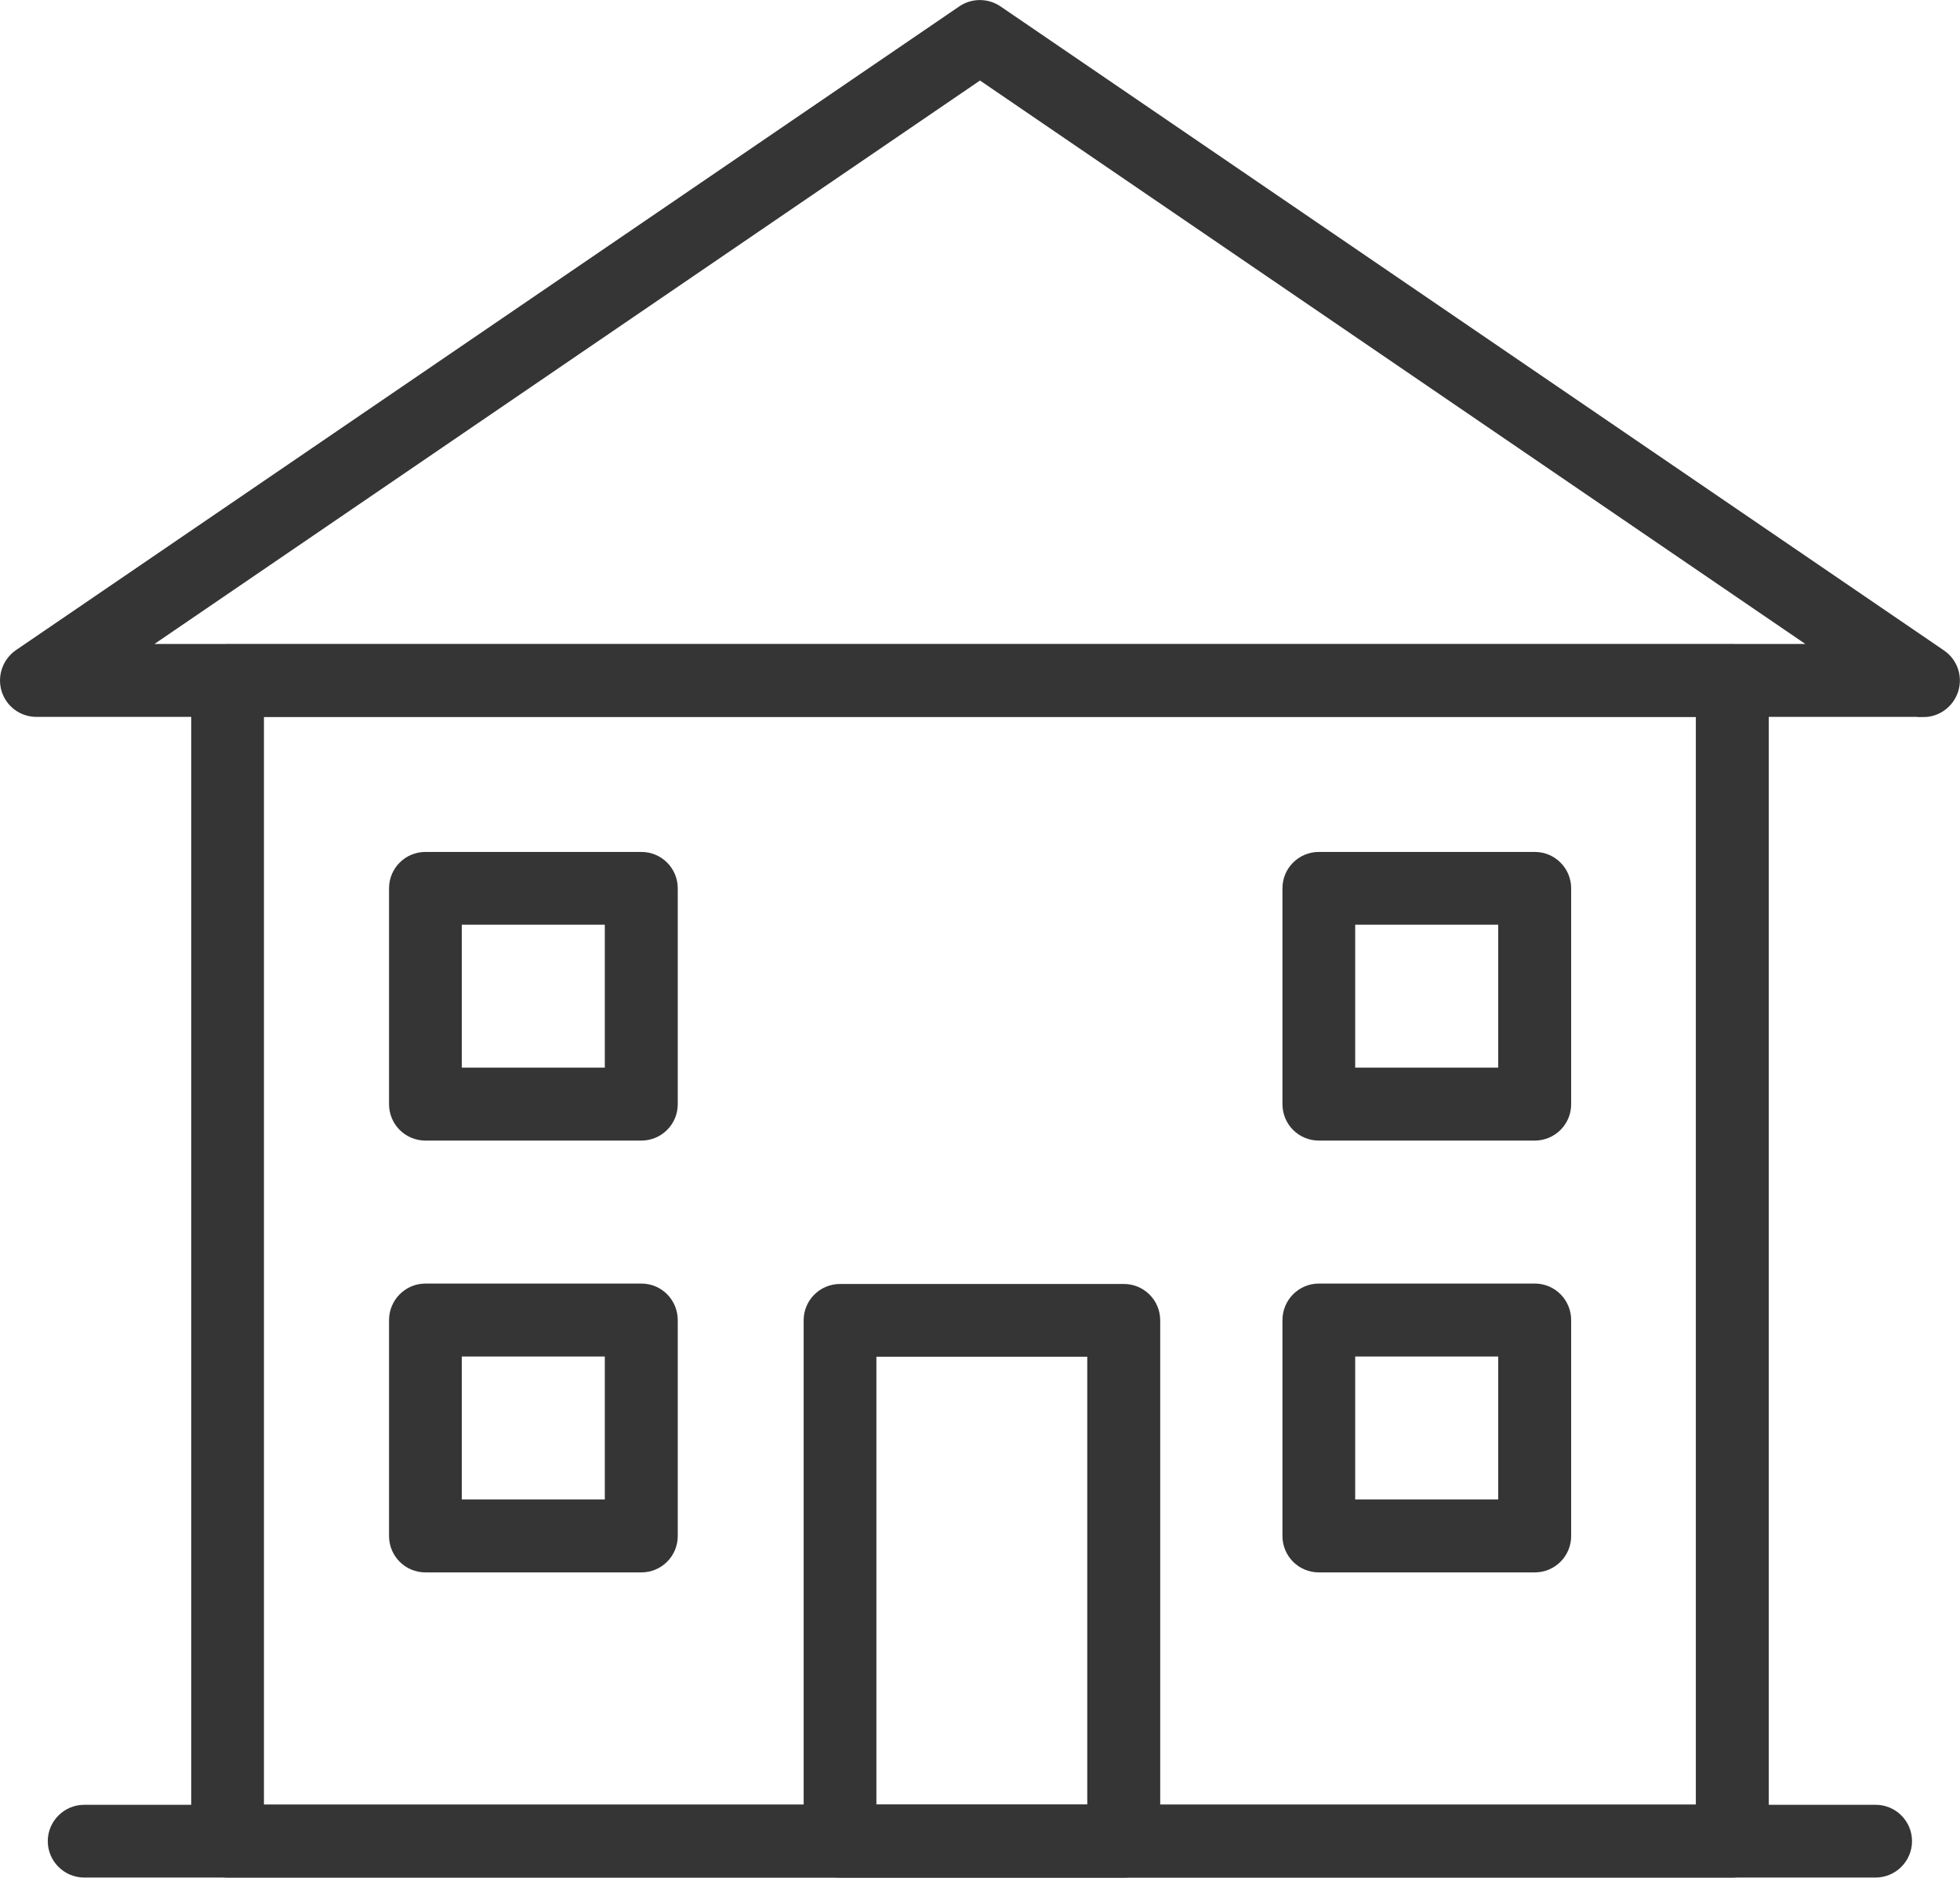
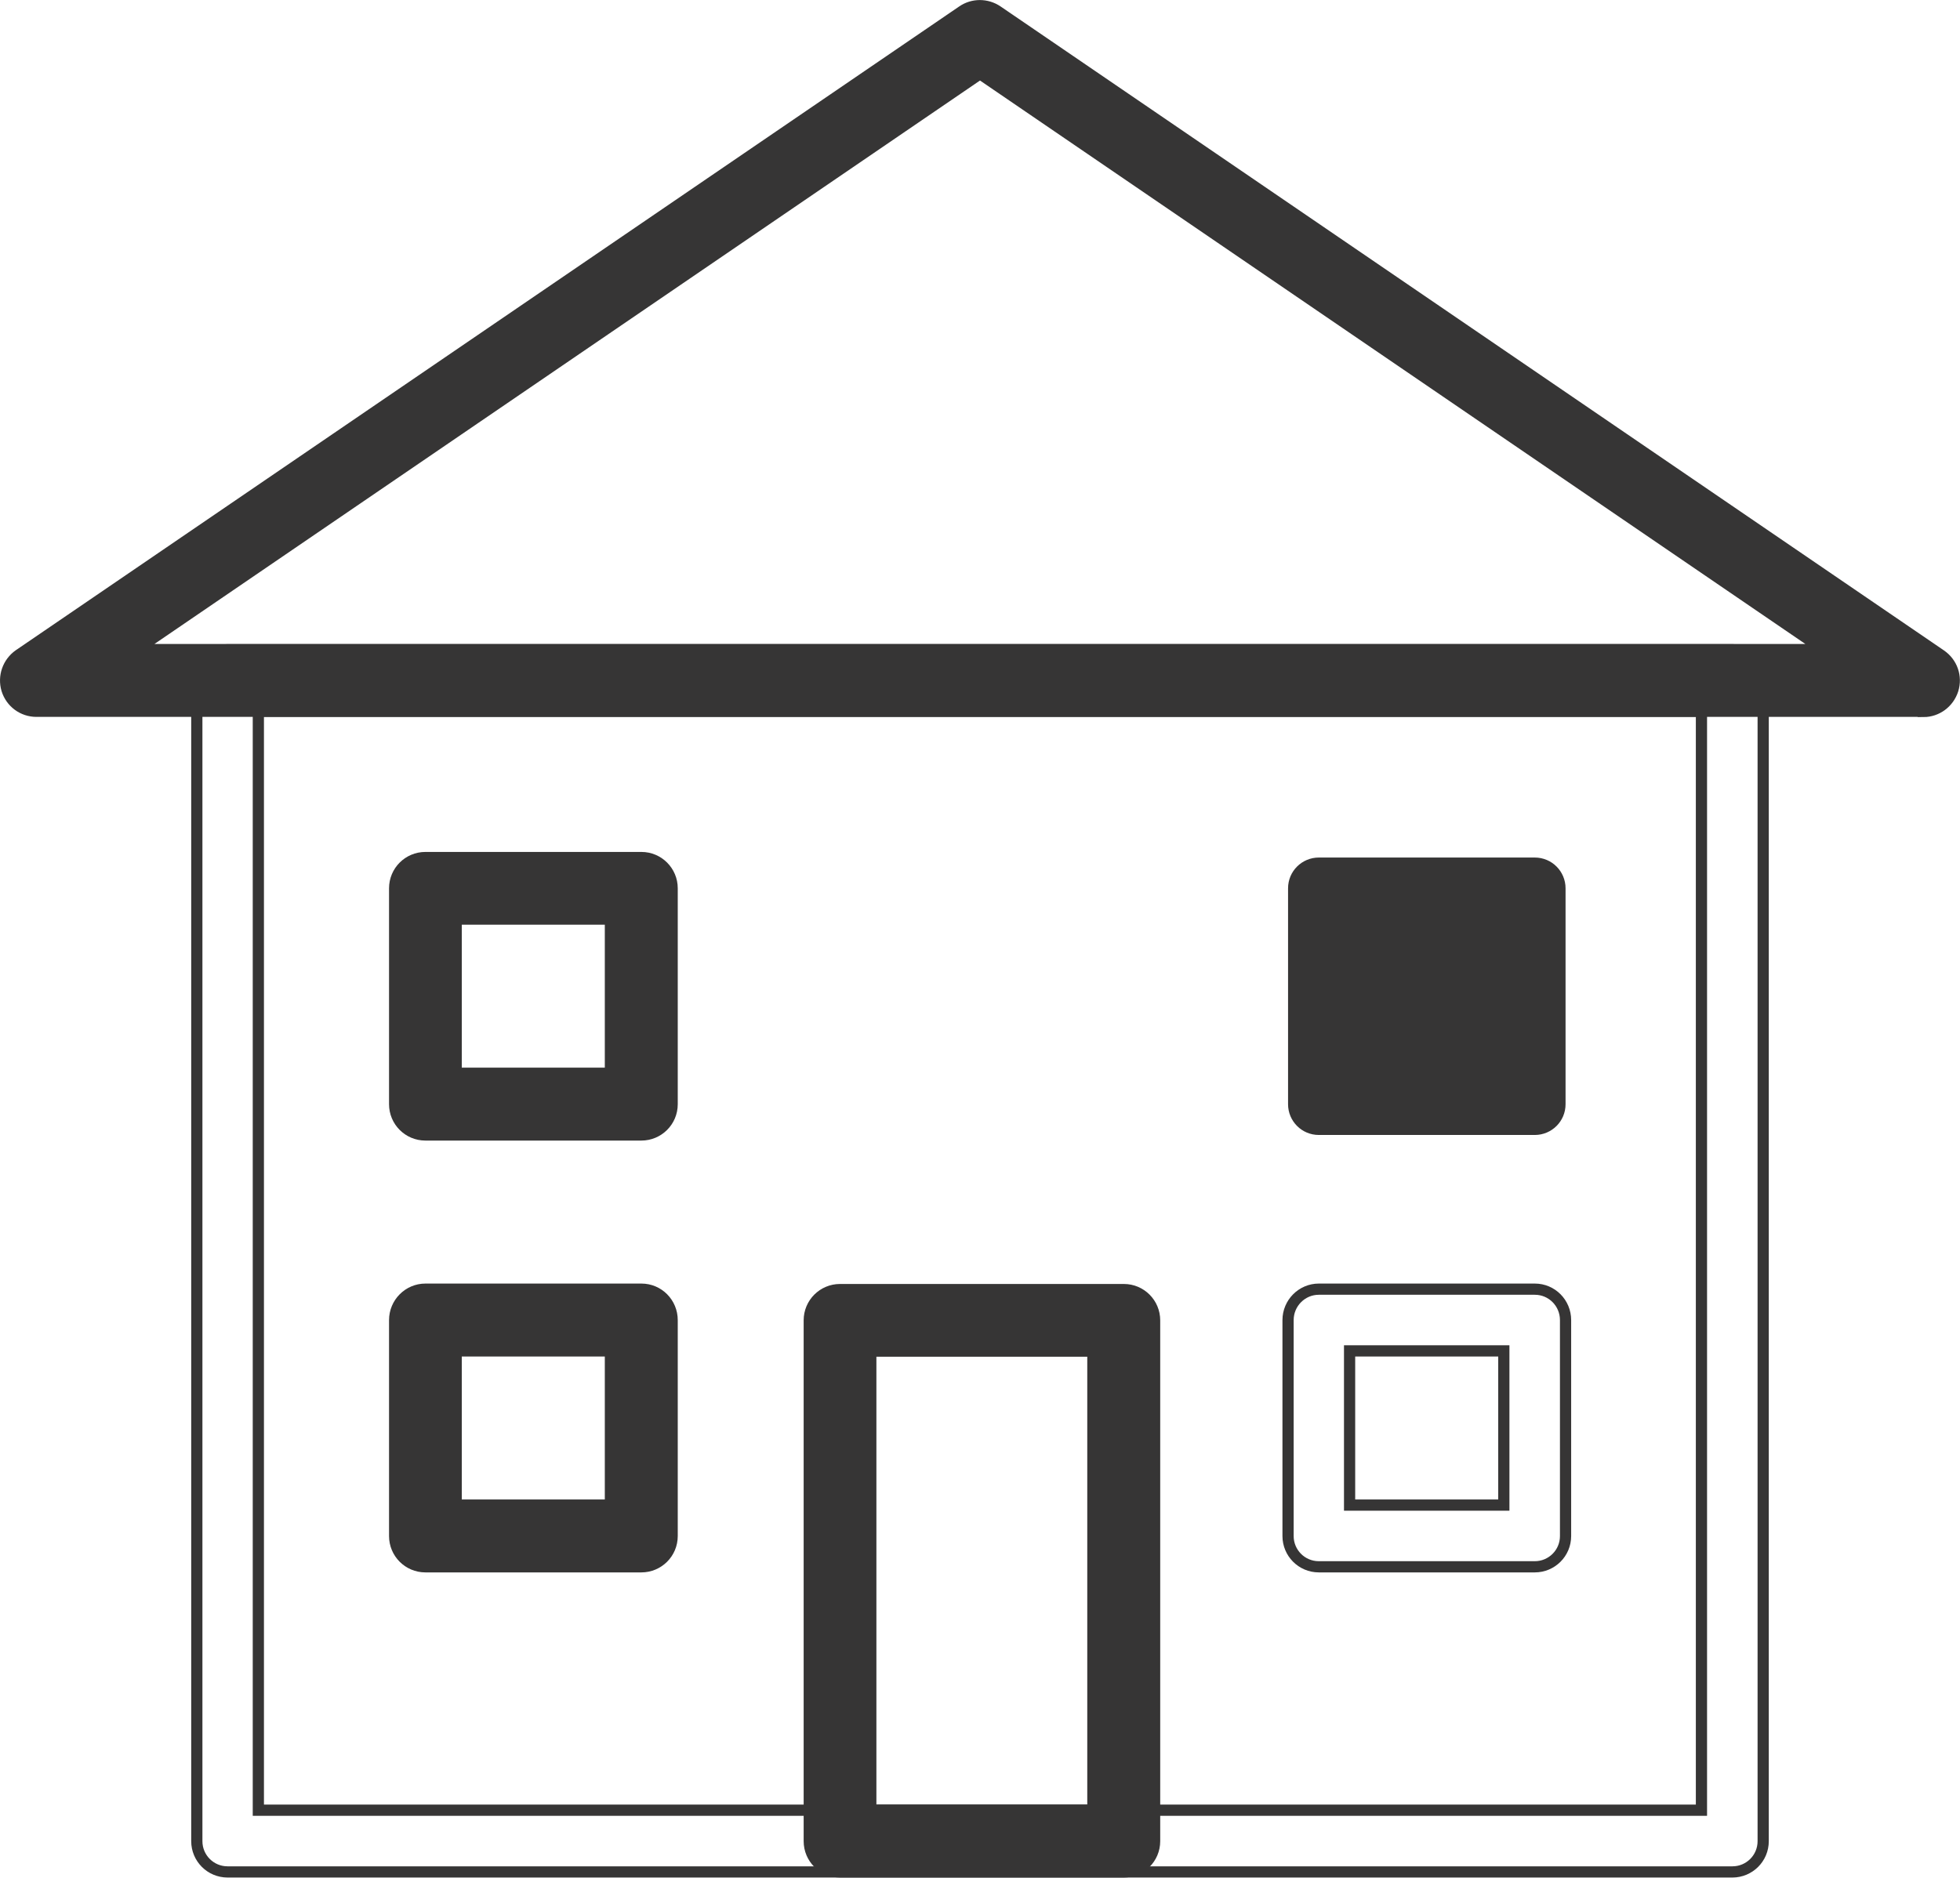
<svg xmlns="http://www.w3.org/2000/svg" id="Ebene_1" viewBox="0 0 96.2 92.18">
  <defs>
    <style>.cls-1,.cls-2,.cls-3{fill:none;}.cls-4{fill:#363535;}.cls-2{stroke:#363535;stroke-miterlimit:10;stroke-width:.55px;}.cls-3{clip-path:url(#clippath);}</style>
    <clipPath id="clippath">
      <rect class="cls-1" width="96.2" height="92.18" />
    </clipPath>
  </defs>
  <g class="cls-3">
-     <path class="cls-4" d="m12.68,88.87h70.83v-53.95H12.68v53.95Zm72.34,3.03H11.17c-.84,0-1.51-.68-1.51-1.51v-56.98c0-.84.68-1.51,1.51-1.51h73.86c.84,0,1.51.68,1.51,1.51v56.98c0,.84-.68,1.51-1.51,1.51" />
    <path class="cls-2" d="m12.68,88.87h70.83v-53.95H12.68v53.95Zm72.34,3.03H11.17c-.84,0-1.51-.68-1.51-1.51v-56.98c0-.84.68-1.51,1.51-1.51h73.86c.84,0,1.51.68,1.51,1.51v56.98c0,.84-.68,1.51-1.51,1.51Z" />
-     <path class="cls-4" d="m92.06,91.9H4.13c-.83,0-1.51-.68-1.51-1.51s.68-1.51,1.51-1.51h87.93c.84,0,1.51.68,1.51,1.51s-.68,1.51-1.51,1.51" />
-     <path class="cls-2" d="m92.06,91.9H4.13c-.83,0-1.51-.68-1.51-1.51s.68-1.51,1.51-1.51h87.93c.84,0,1.51.68,1.51,1.51s-.68,1.51-1.51,1.51Z" />
    <path class="cls-4" d="m6.69,31.89h82.81L48.1,3.62,6.69,31.89Zm87.71,3.03H1.79c-.67,0-1.25-.43-1.45-1.07-.19-.64.05-1.32.59-1.7L47.24.54c.51-.35,1.19-.35,1.71,0l46.31,31.62c.55.38.79,1.06.59,1.7-.2.63-.78,1.07-1.45,1.07" />
    <path class="cls-2" d="m6.69,31.89h82.81L48.1,3.62,6.69,31.89Zm87.71,3.03H1.79c-.67,0-1.25-.43-1.45-1.07-.19-.64.05-1.32.59-1.7L47.24.54c.51-.35,1.19-.35,1.71,0l46.31,31.62c.55.38.79,1.06.59,1.7-.2.63-.78,1.07-1.45,1.07Z" />
    <path class="cls-4" d="m42.74,88.87h10.9v-22.54h-10.9v22.54Zm12.42,3.03h-13.93c-.84,0-1.51-.68-1.51-1.51v-25.57c0-.84.68-1.51,1.51-1.51h13.93c.84,0,1.51.68,1.51,1.51v25.57c0,.84-.68,1.51-1.51,1.51" />
    <path class="cls-2" d="m42.74,88.87h10.9v-22.54h-10.9v22.54Zm12.42,3.03h-13.93c-.84,0-1.51-.68-1.51-1.51v-25.57c0-.84.68-1.51,1.51-1.51h13.93c.84,0,1.51.68,1.51,1.51v25.57c0,.84-.68,1.51-1.51,1.51Z" />
    <path class="cls-4" d="m22.39,52.69h7.57v-7.57h-7.57v7.57Zm9.09,3.03h-10.6c-.84,0-1.51-.68-1.51-1.51v-10.6c0-.84.68-1.51,1.51-1.51h10.6c.84,0,1.51.68,1.51,1.51v10.6c0,.84-.68,1.51-1.51,1.51" />
    <path class="cls-2" d="m22.39,52.69h7.57v-7.57h-7.57v7.57Zm9.09,3.03h-10.6c-.84,0-1.51-.68-1.51-1.51v-10.6c0-.84.68-1.51,1.51-1.51h10.6c.84,0,1.51.68,1.51,1.51v10.6c0,.84-.68,1.51-1.51,1.51Z" />
    <path class="cls-4" d="m22.39,73.89h7.57v-7.57h-7.57v7.57Zm9.09,3.03h-10.6c-.84,0-1.51-.68-1.51-1.51v-10.6c0-.84.68-1.52,1.51-1.52h10.6c.84,0,1.51.68,1.51,1.52v10.6c0,.84-.68,1.51-1.51,1.51" />
    <path class="cls-2" d="m22.39,73.89h7.57v-7.57h-7.57v7.57Zm9.09,3.03h-10.6c-.84,0-1.51-.68-1.51-1.51v-10.6c0-.84.68-1.52,1.51-1.52h10.6c.84,0,1.51.68,1.51,1.52v10.6c0,.84-.68,1.51-1.51,1.51Z" />
-     <path class="cls-4" d="m66.24,52.69h7.57v-7.57h-7.57v7.57Zm9.09,3.03h-10.6c-.84,0-1.51-.68-1.51-1.51v-10.6c0-.84.68-1.51,1.51-1.51h10.6c.84,0,1.51.68,1.51,1.51v10.6c0,.84-.68,1.51-1.51,1.51" />
-     <path class="cls-2" d="m66.24,52.69h7.57v-7.57h-7.57v7.57Zm9.09,3.03h-10.6c-.84,0-1.51-.68-1.51-1.51v-10.6c0-.84.68-1.51,1.51-1.51h10.6c.84,0,1.51.68,1.51,1.51v10.6c0,.84-.68,1.51-1.51,1.51Z" />
-     <path class="cls-4" d="m66.24,73.89h7.57v-7.57h-7.57v7.57Zm9.09,3.03h-10.6c-.84,0-1.51-.68-1.51-1.51v-10.6c0-.84.68-1.52,1.51-1.52h10.6c.84,0,1.51.68,1.51,1.52v10.6c0,.84-.68,1.51-1.51,1.51" />
+     <path class="cls-4" d="m66.24,52.69h7.57h-7.57v7.57Zm9.09,3.03h-10.6c-.84,0-1.51-.68-1.51-1.51v-10.6c0-.84.68-1.51,1.51-1.51h10.6c.84,0,1.51.68,1.51,1.51v10.6c0,.84-.68,1.51-1.51,1.51" />
    <path class="cls-2" d="m66.24,73.89h7.57v-7.57h-7.57v7.57Zm9.09,3.03h-10.6c-.84,0-1.51-.68-1.51-1.51v-10.6c0-.84.68-1.52,1.51-1.52h10.6c.84,0,1.51.68,1.51,1.52v10.6c0,.84-.68,1.51-1.51,1.51Z" />
  </g>
</svg>